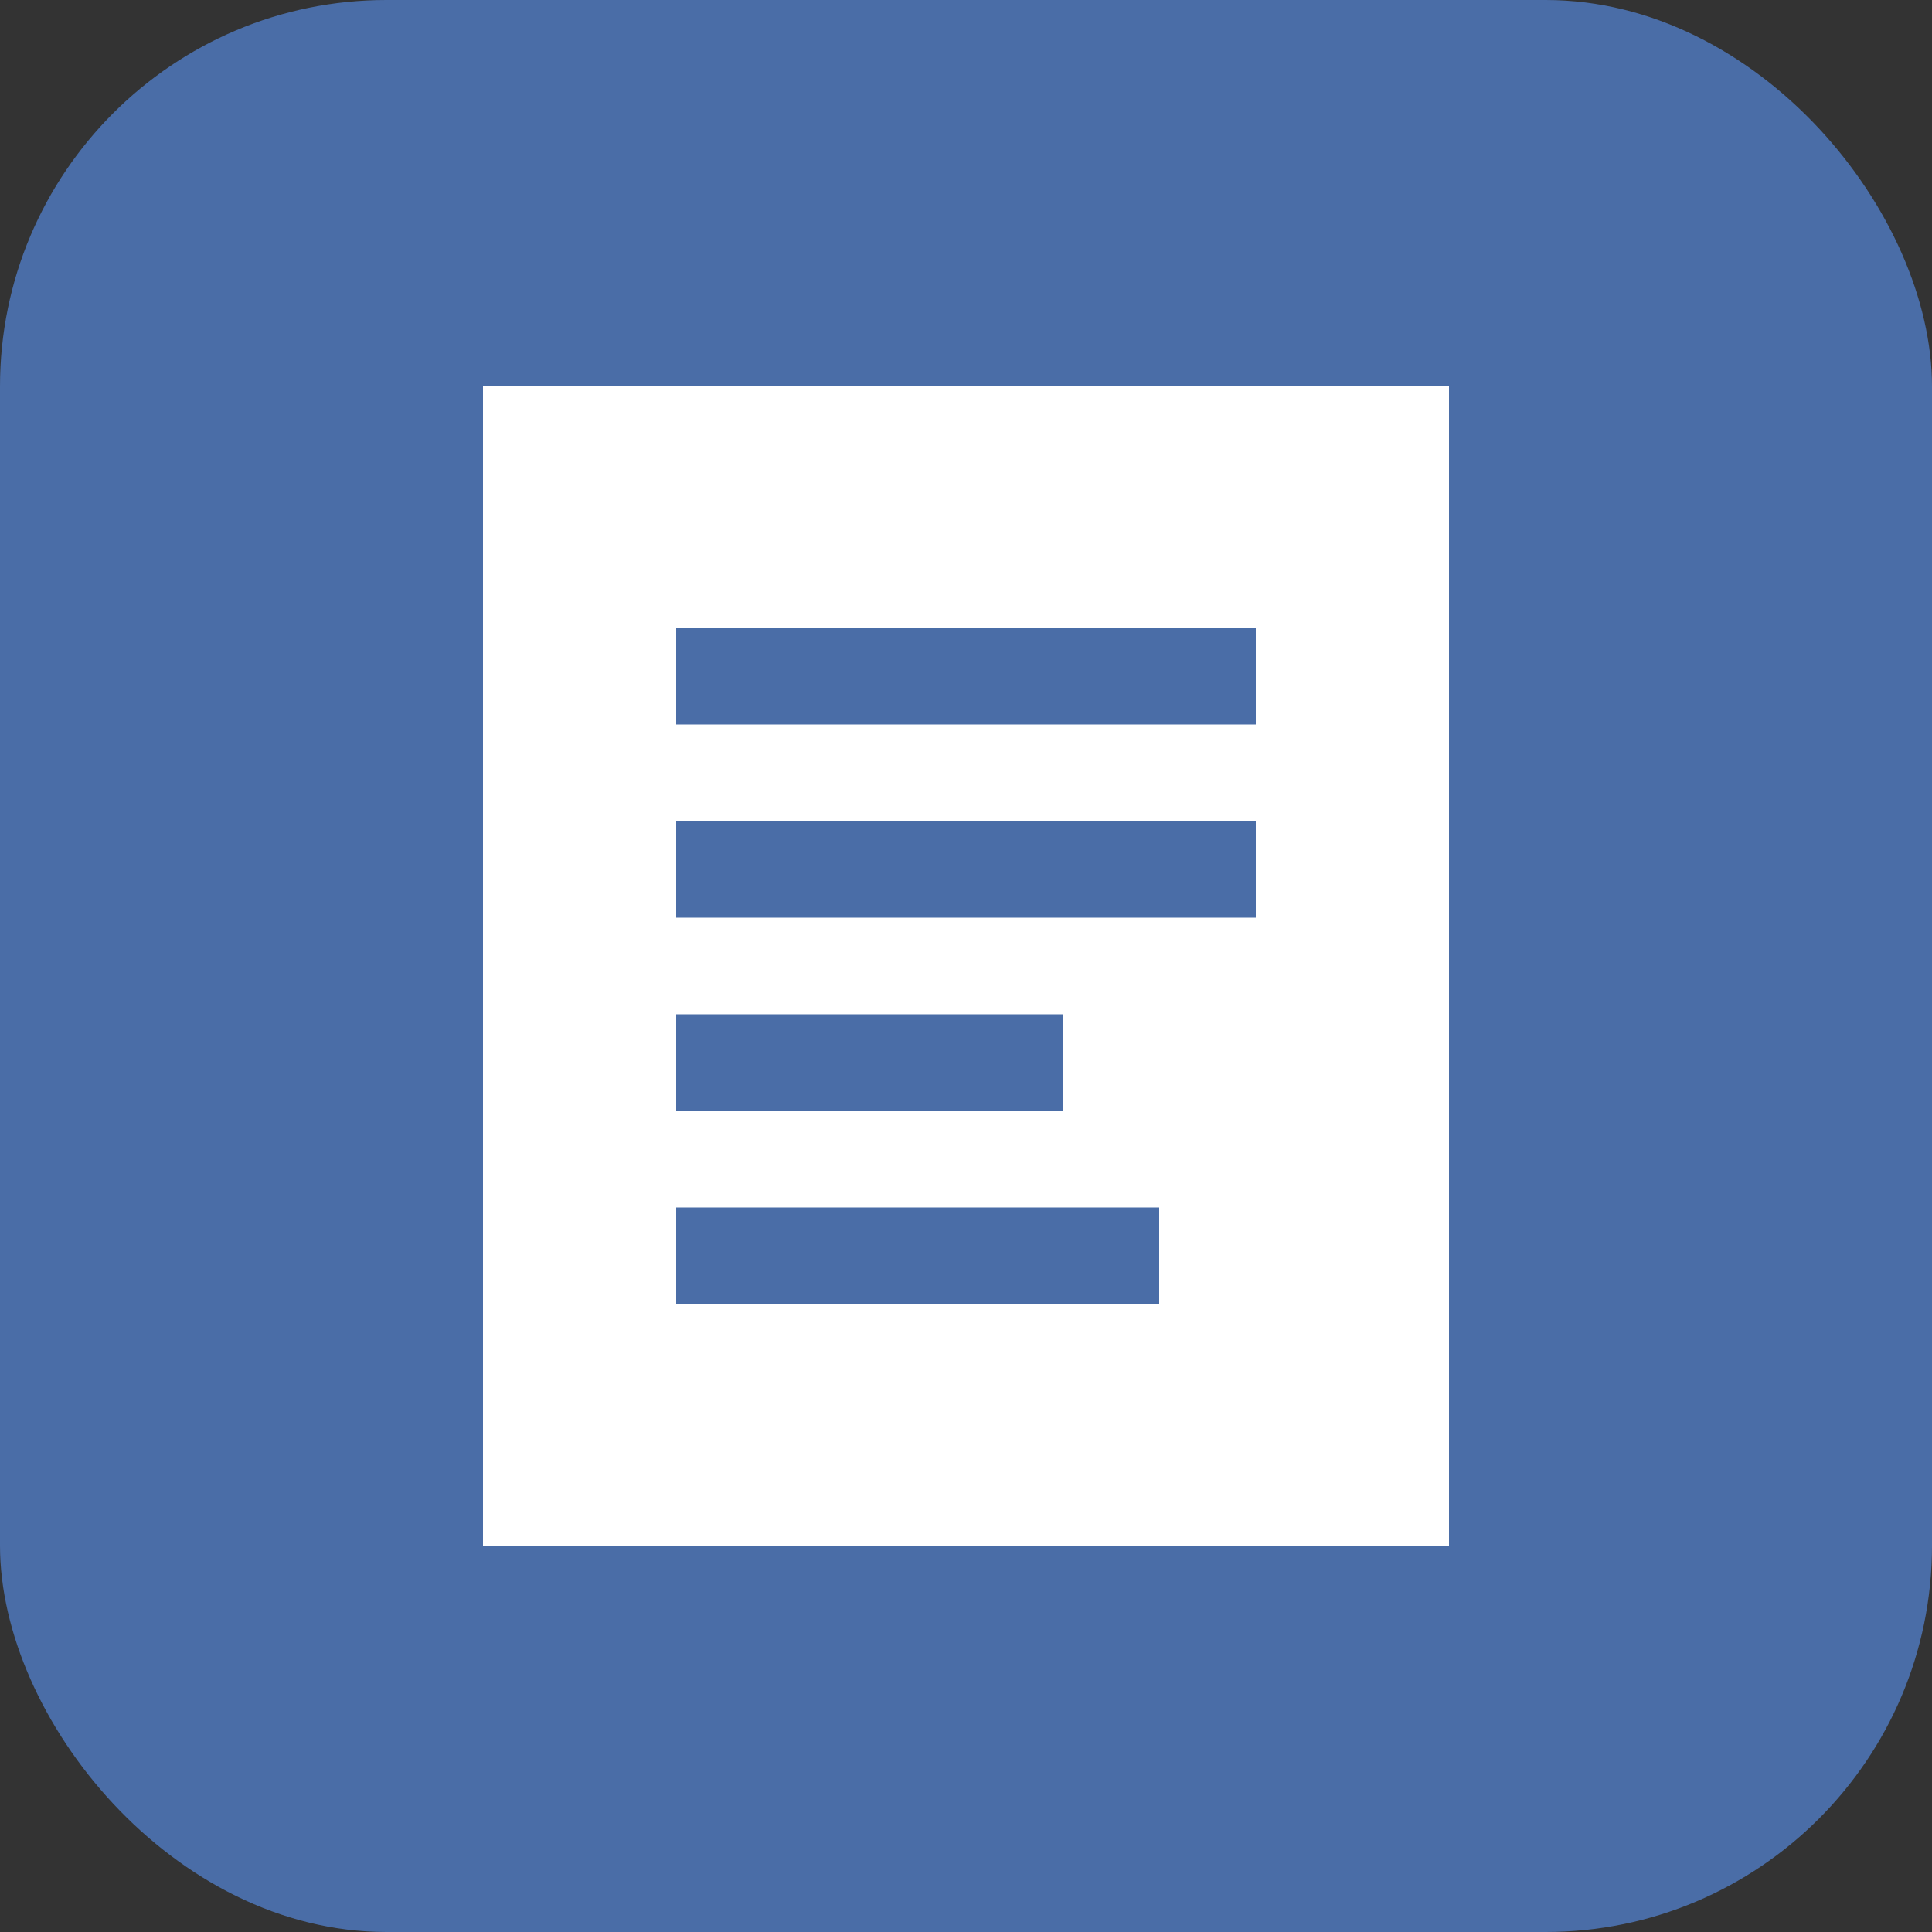
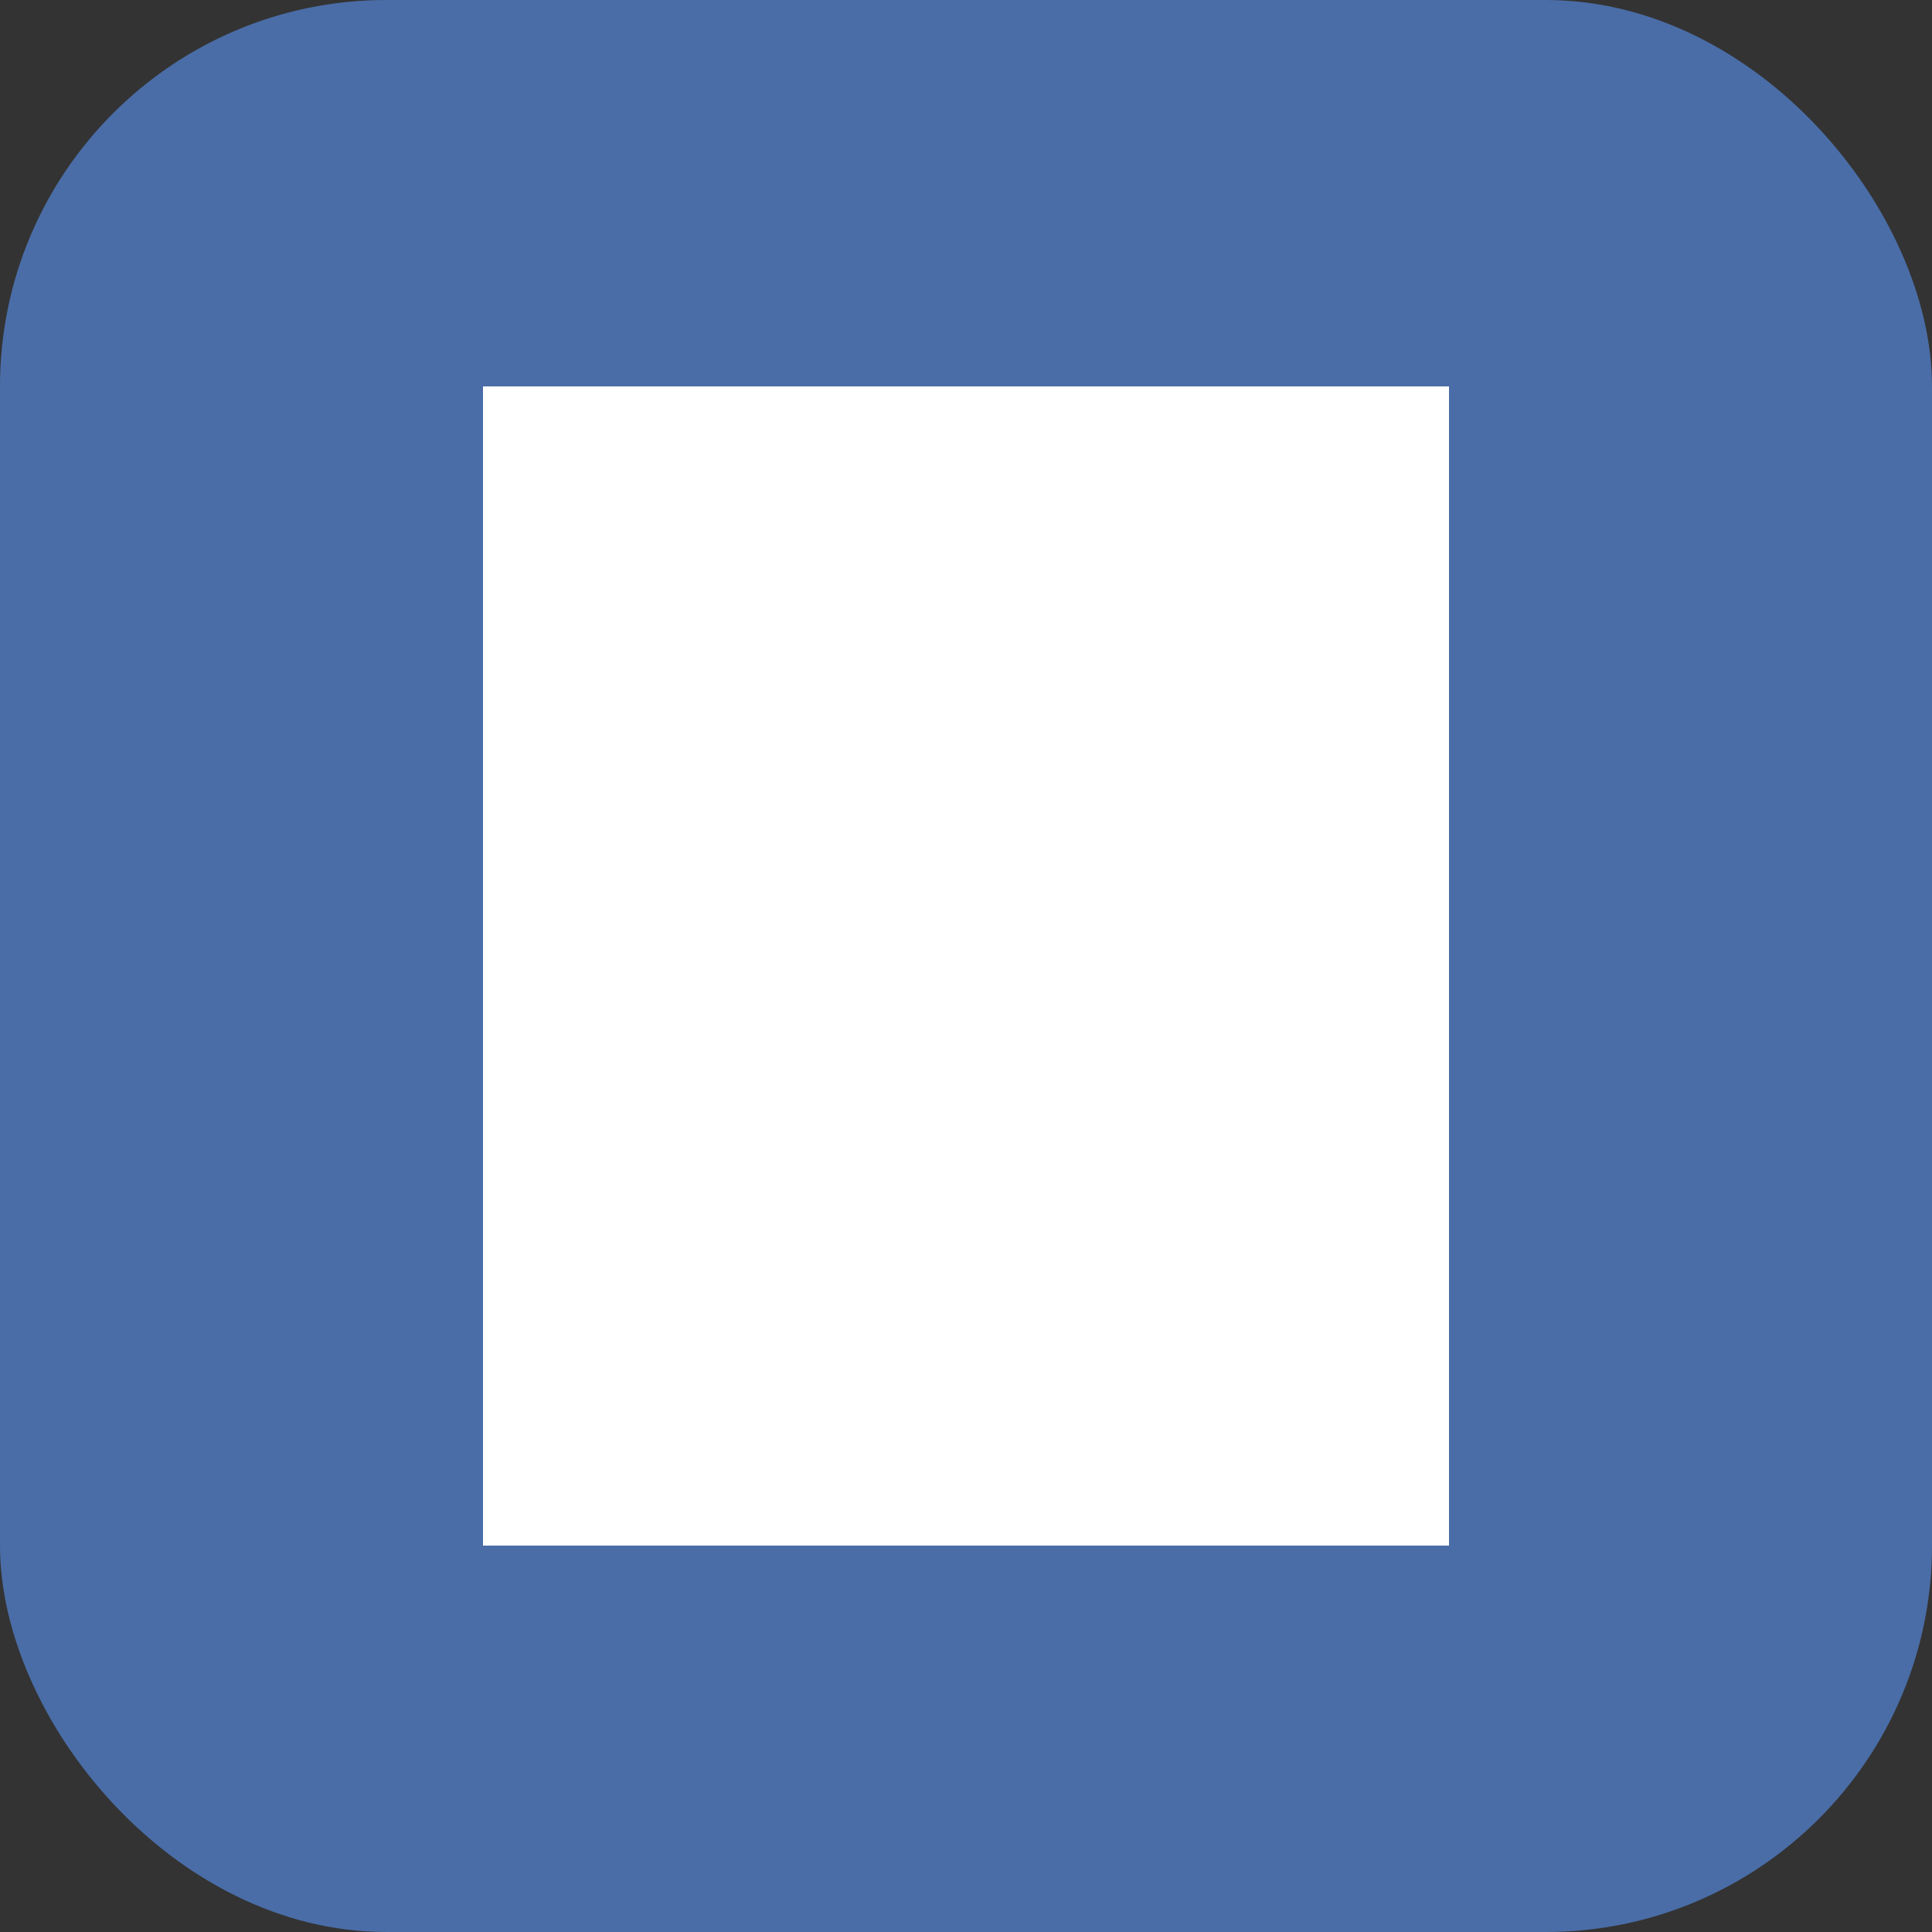
<svg xmlns="http://www.w3.org/2000/svg" viewBox="0 0 100 100" width="512" height="512">
  <rect x="0" y="0" width="100" height="100" fill="#333333" stroke="none" />
  <rect width="100" height="100" rx="20" fill="#4a6da7" />
  <path d="M25 20 L75 20 L75 80 L25 80 Z" fill="#ffffff" />
-   <path d="M35 35 L65 35 M35 45 L65 45 M35 55 L55 55 M35 65 L60 65" stroke="#4a6da7" stroke-width="5" />
</svg>